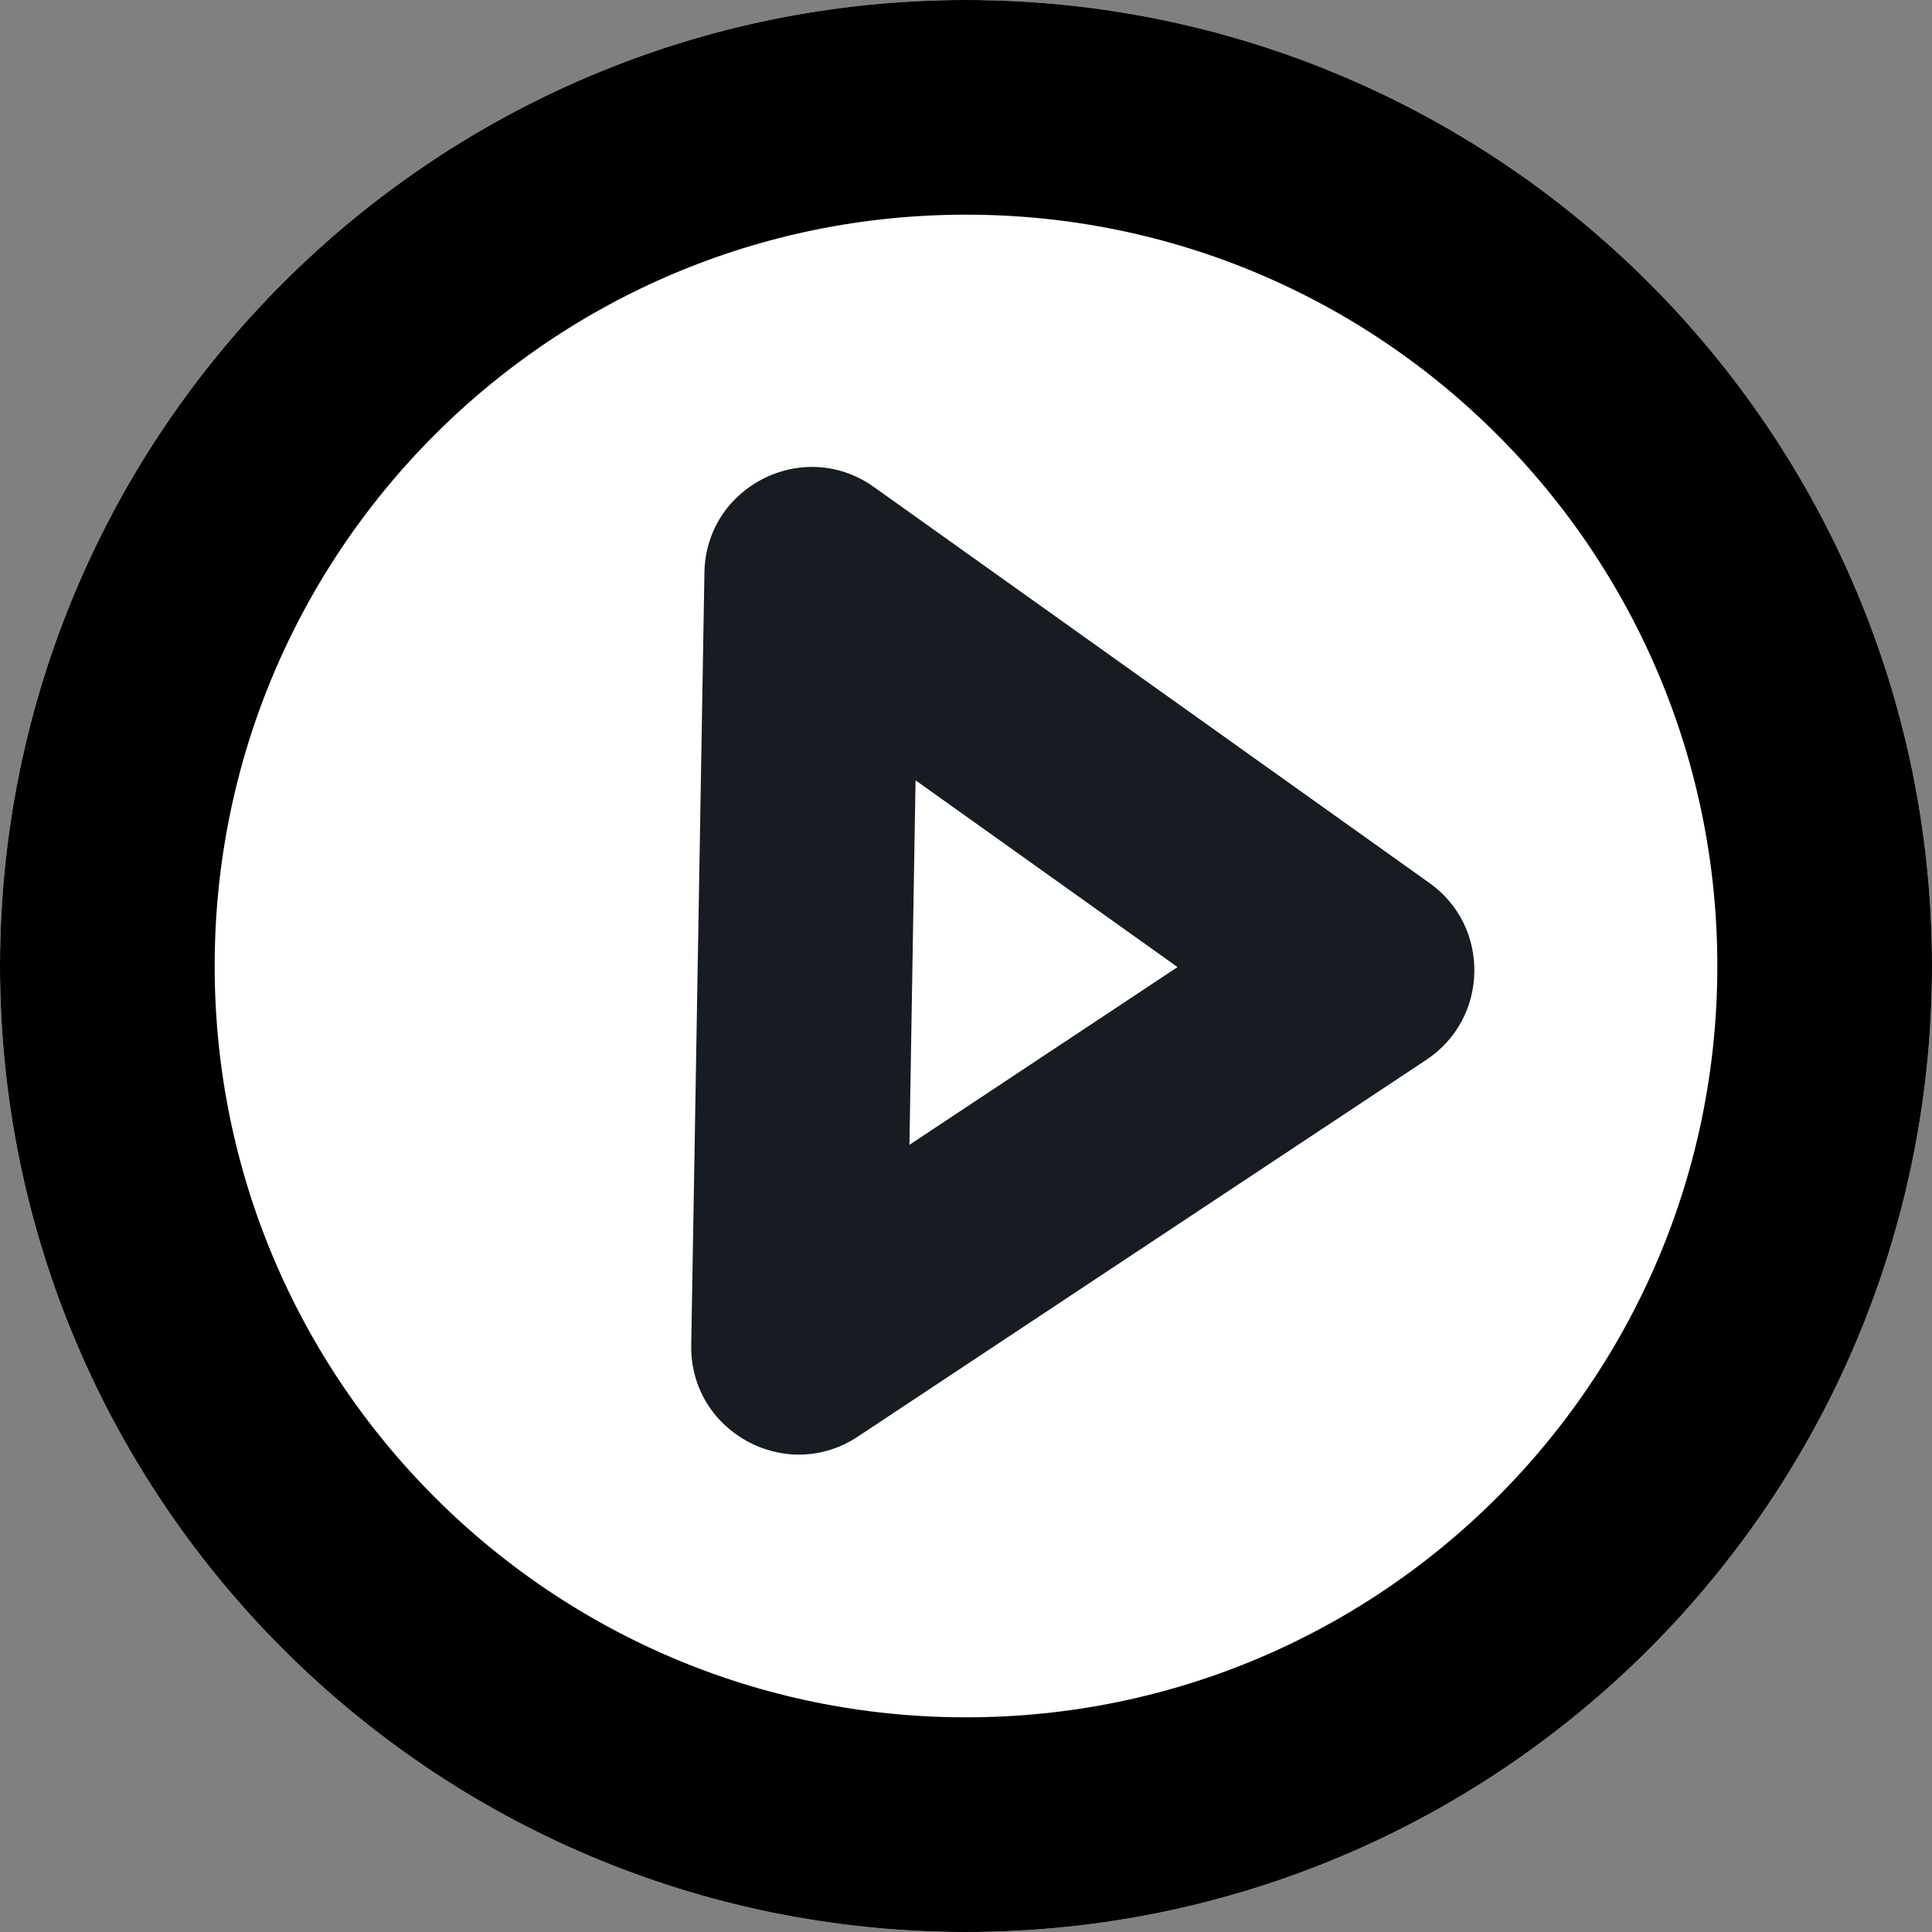
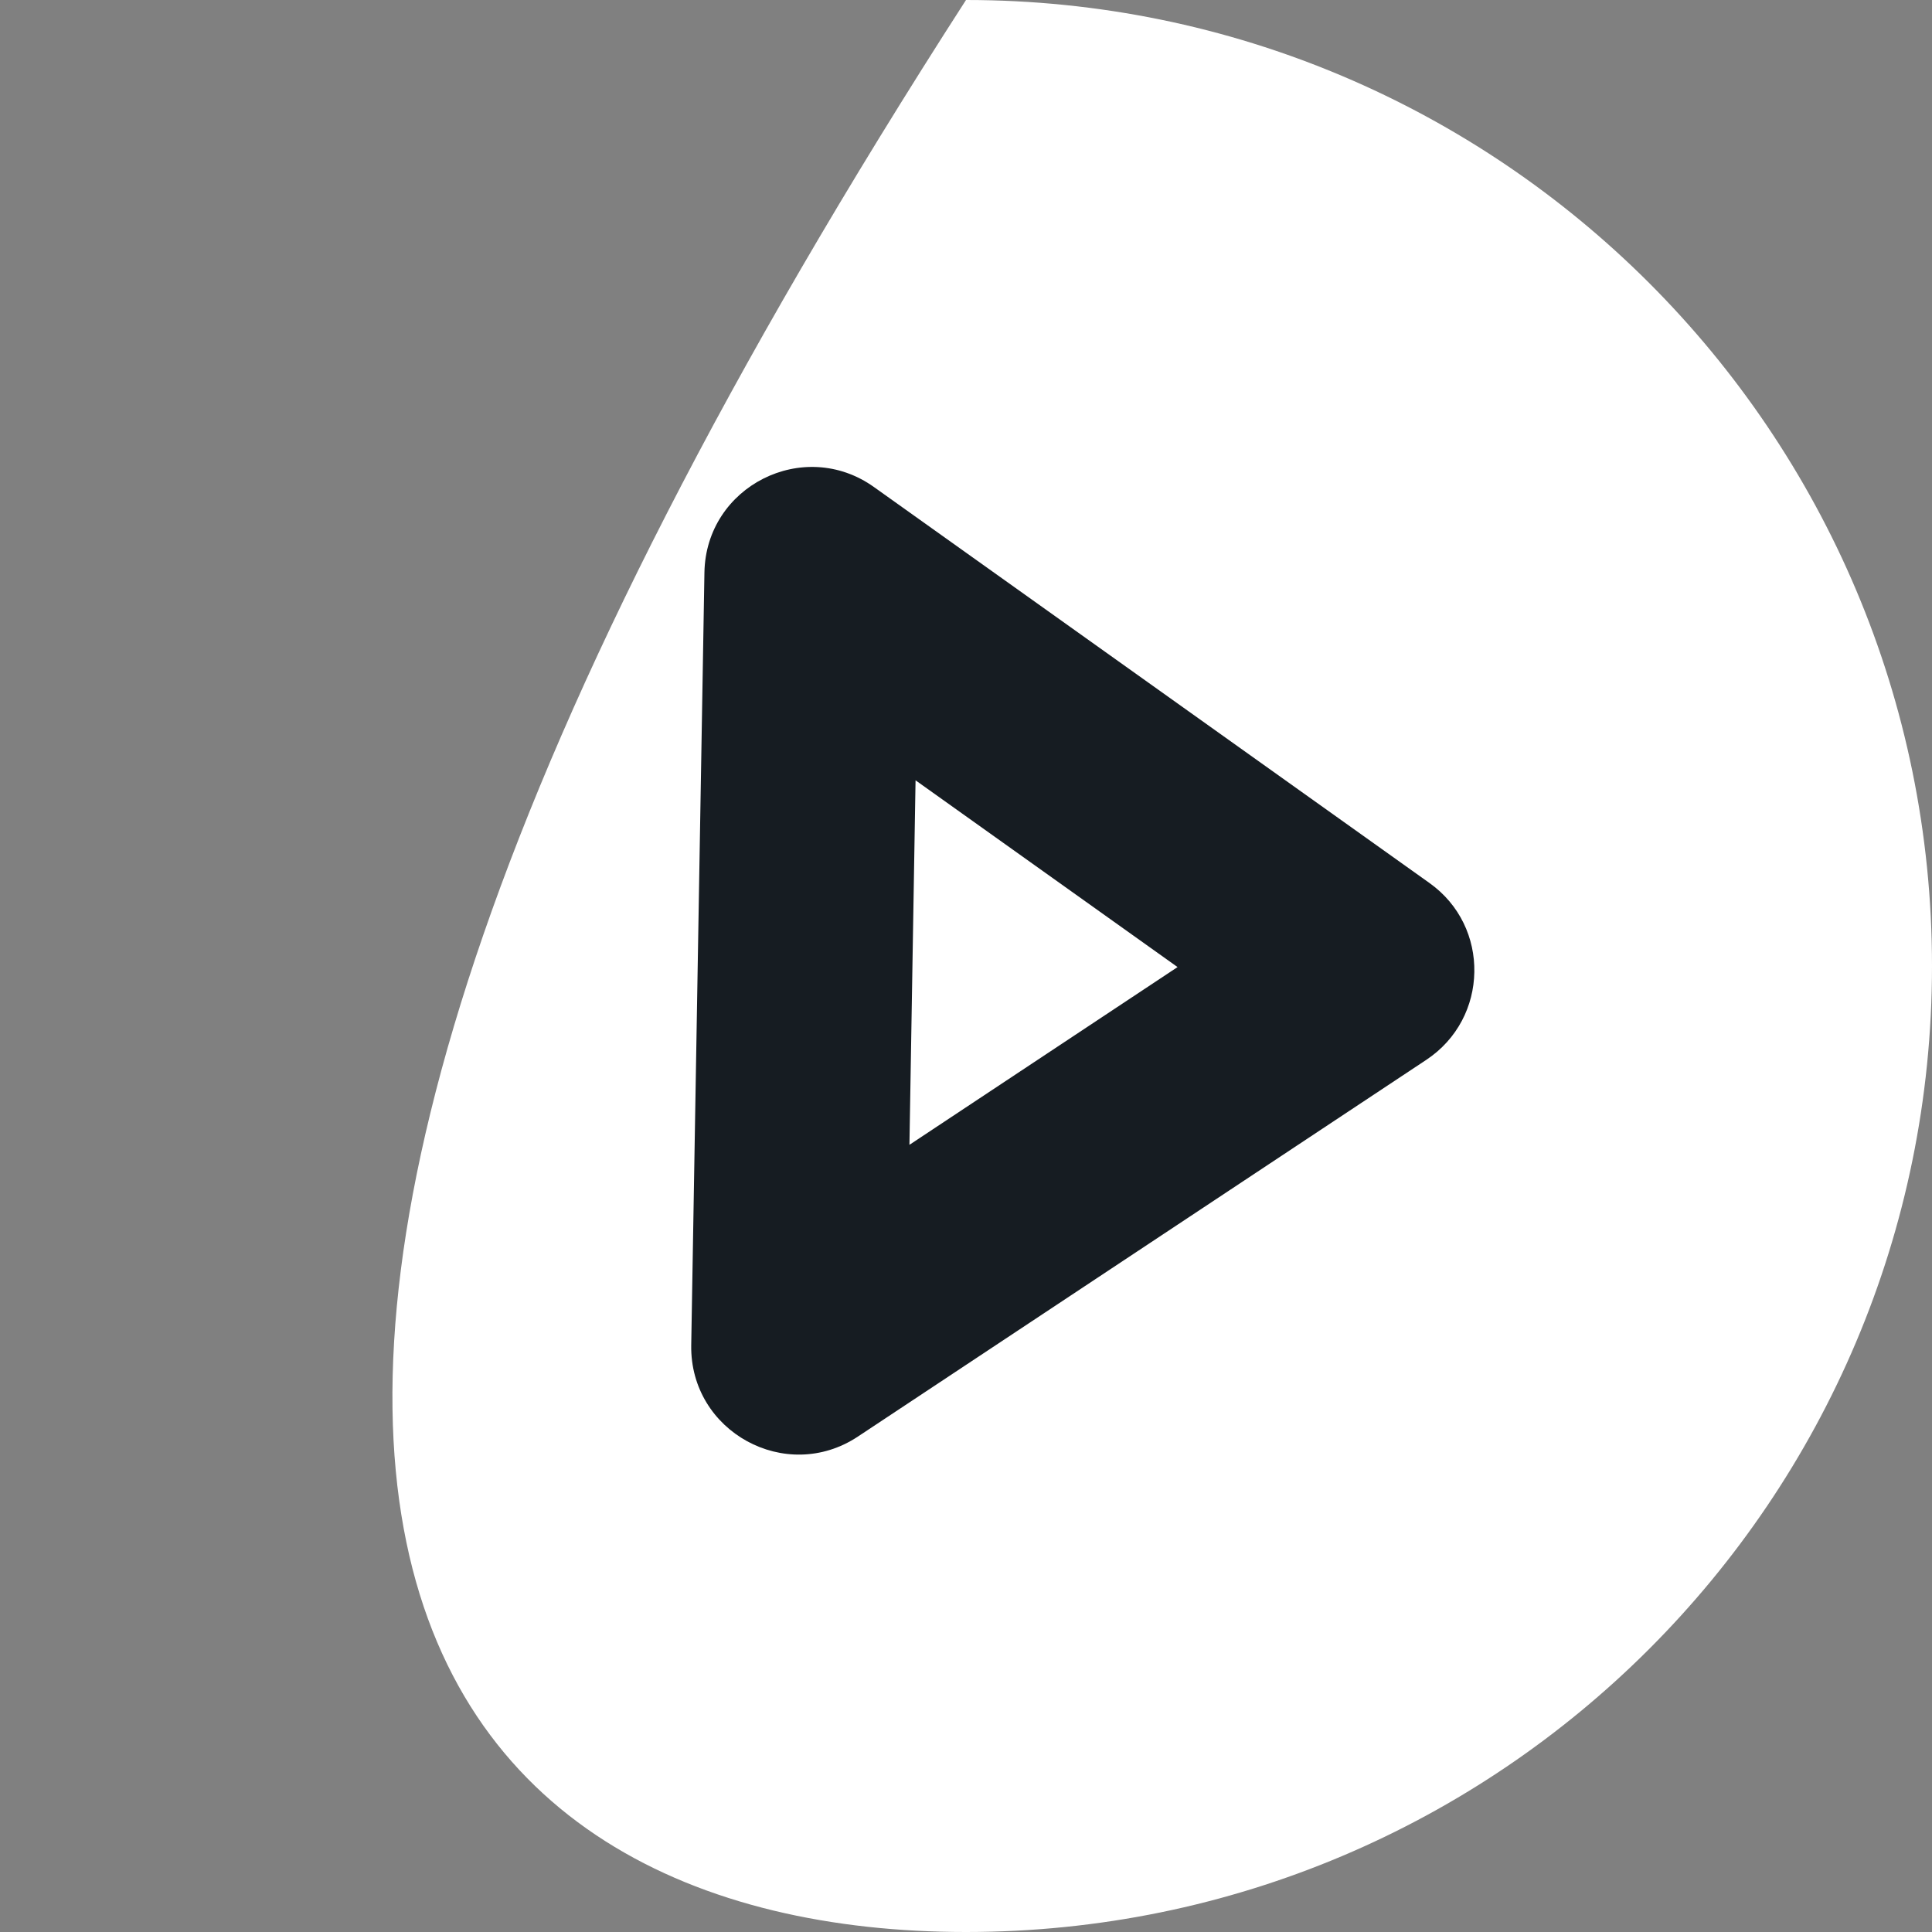
<svg xmlns="http://www.w3.org/2000/svg" width="18" height="18" viewBox="0 0 18 18" fill="none">
  <rect x="0" y="0" width="18" height="18" fill="#808080" stroke="none" />
-   <path d="M9 18C13.971 18 18 13.971 18 9C18 4.029 13.971 0 9 0C4.029 0 0 4.029 0 9C0 13.971 4.029 18 9 18Z" fill="white" />
-   <path d="M9 17C13.418 17 17 13.418 17 9C17 4.582 13.418 1 9 1C4.582 1 1 4.582 1 9C1 13.418 4.582 17 9 17Z" stroke="black" stroke-width="2" />
+   <path d="M9 18C13.971 18 18 13.971 18 9C18 4.029 13.971 0 9 0C0 13.971 4.029 18 9 18Z" fill="white" />
  <path d="M7.44 12.55L7.563 5.352C7.563 5.352 7.563 5.352 7.563 5.352L12.736 9.04L12.736 9.04L7.44 12.55C7.44 12.55 7.44 12.55 7.44 12.55L7.44 12.55Z" fill="white" />
  <path d="M10.971 9.01L8.53 7.27L8.473 10.666L10.971 9.01ZM13.736 9.057C13.731 9.37 13.581 9.68 13.289 9.874L7.993 13.384C7.322 13.829 6.427 13.338 6.44 12.533L6.563 5.335C6.576 4.53 7.488 4.07 8.143 4.538L13.317 8.226C13.603 8.429 13.742 8.744 13.736 9.057Z" fill="#161C22" />
</svg>